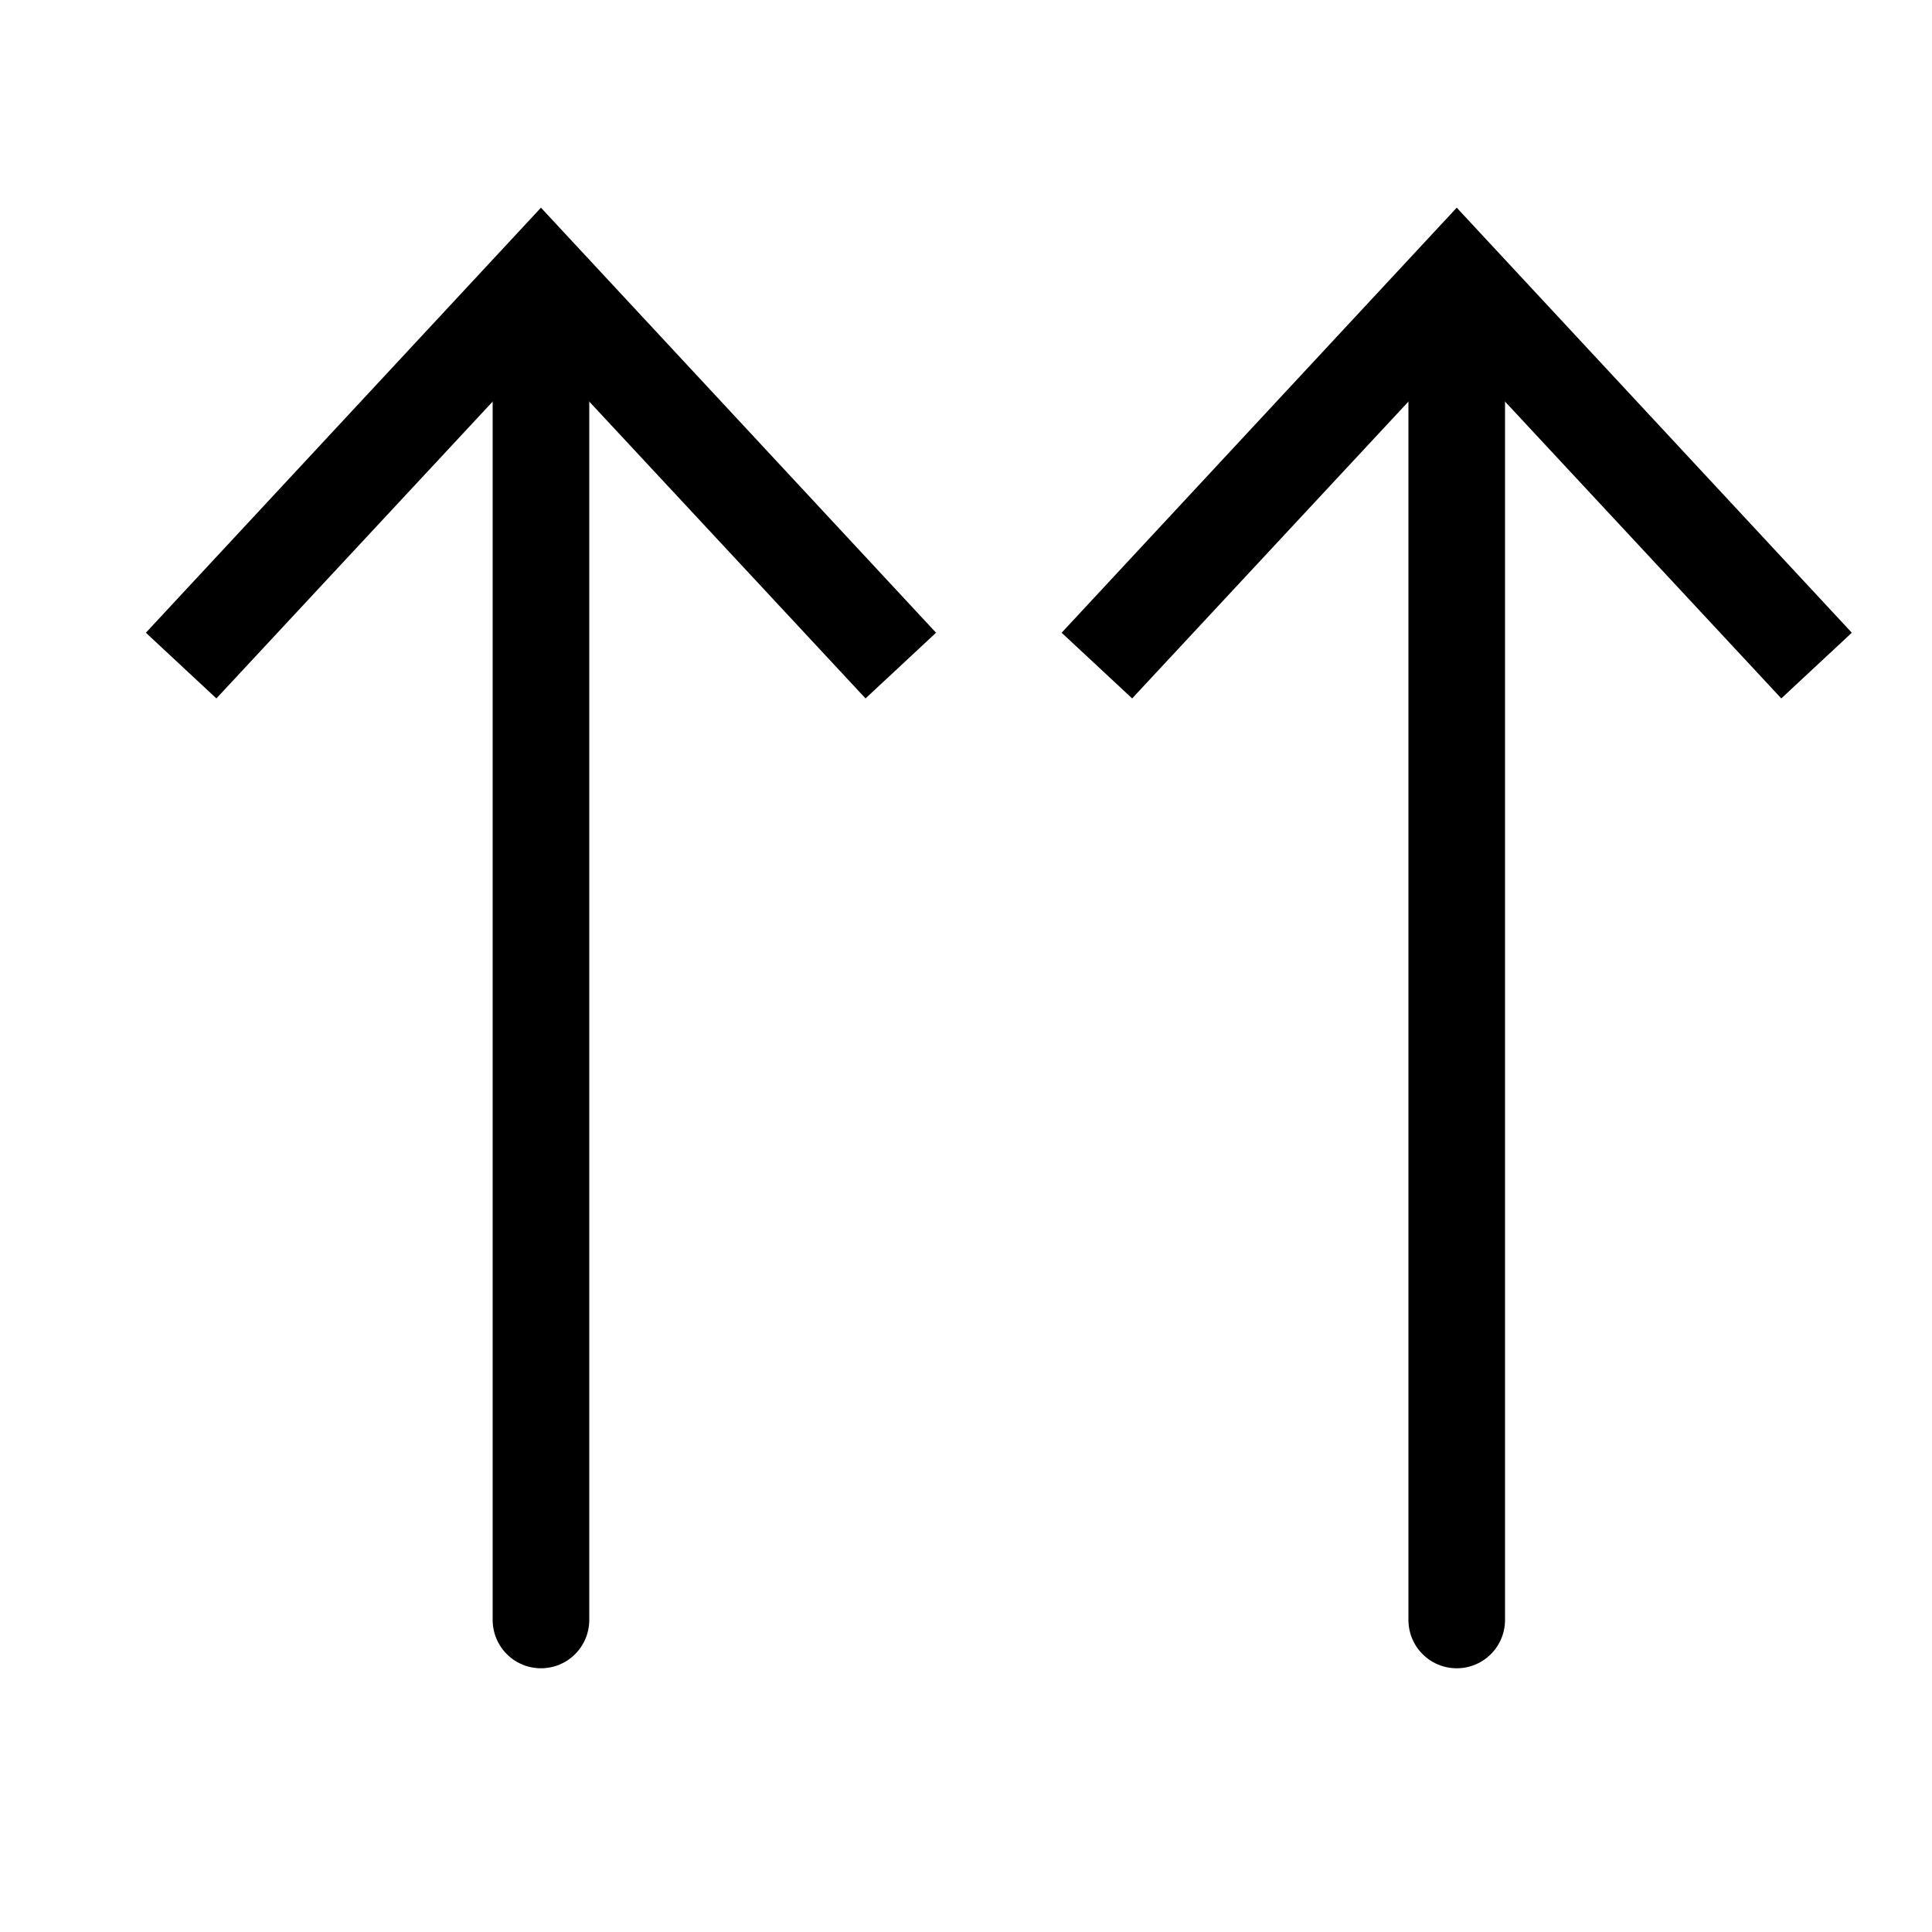
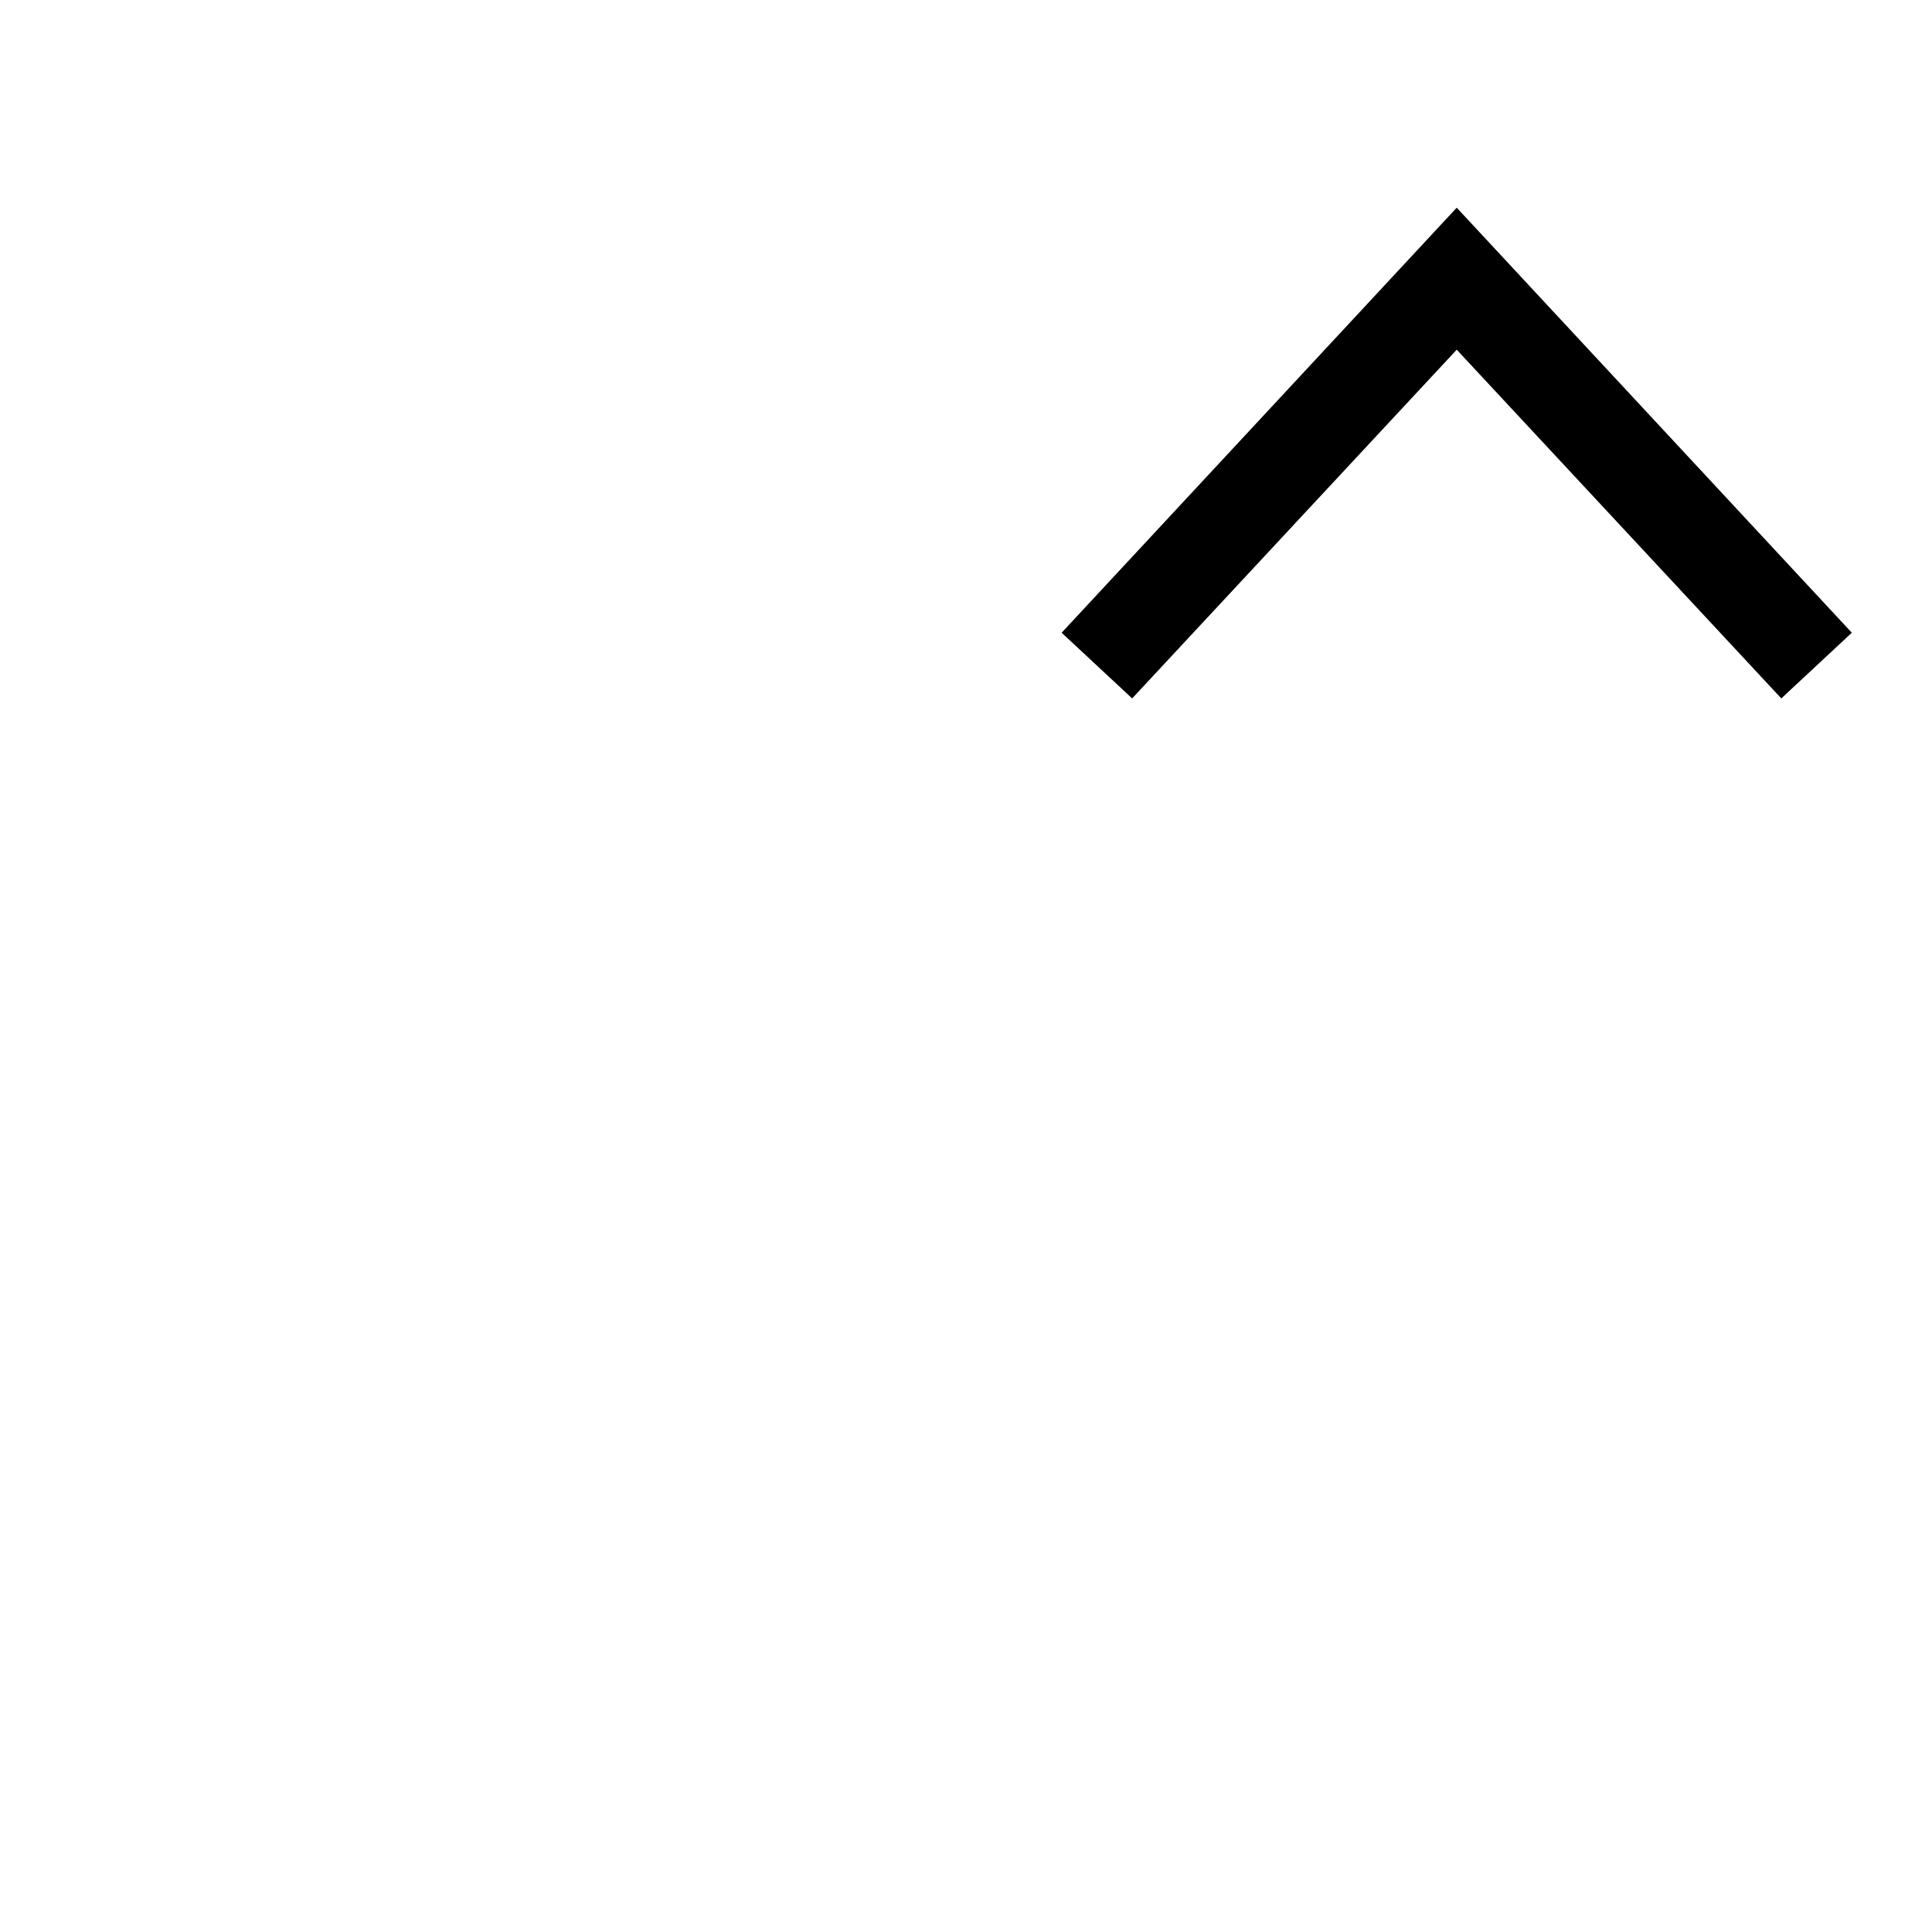
<svg xmlns="http://www.w3.org/2000/svg" id="_レイヤー_2" data-name="レイヤー_2" width="20" height="20" version="1.1" viewBox="0 0 20 20">
  <defs>
    <style>
      .st0 {
        fill: none;
        stroke: #000;
        stroke-linejoin: round;
      }
    </style>
  </defs>
  <g>
-     <path class="st0" d="M15.08,3.24v13.53V3.24Z" />
    <polygon points="10.99 6.55 11.72 7.23 15.08 3.62 18.44 7.23 19.17 6.55 15.08 2.15 10.99 6.55" />
  </g>
  <g>
-     <path class="st0" d="M5.6,3.24v13.53s0-13.53,0-13.53Z" />
-     <polygon points="1.51 6.55 2.24 7.23 5.6 3.62 8.96 7.23 9.69 6.55 5.6 2.15 1.51 6.55" />
-   </g>
+     </g>
</svg>